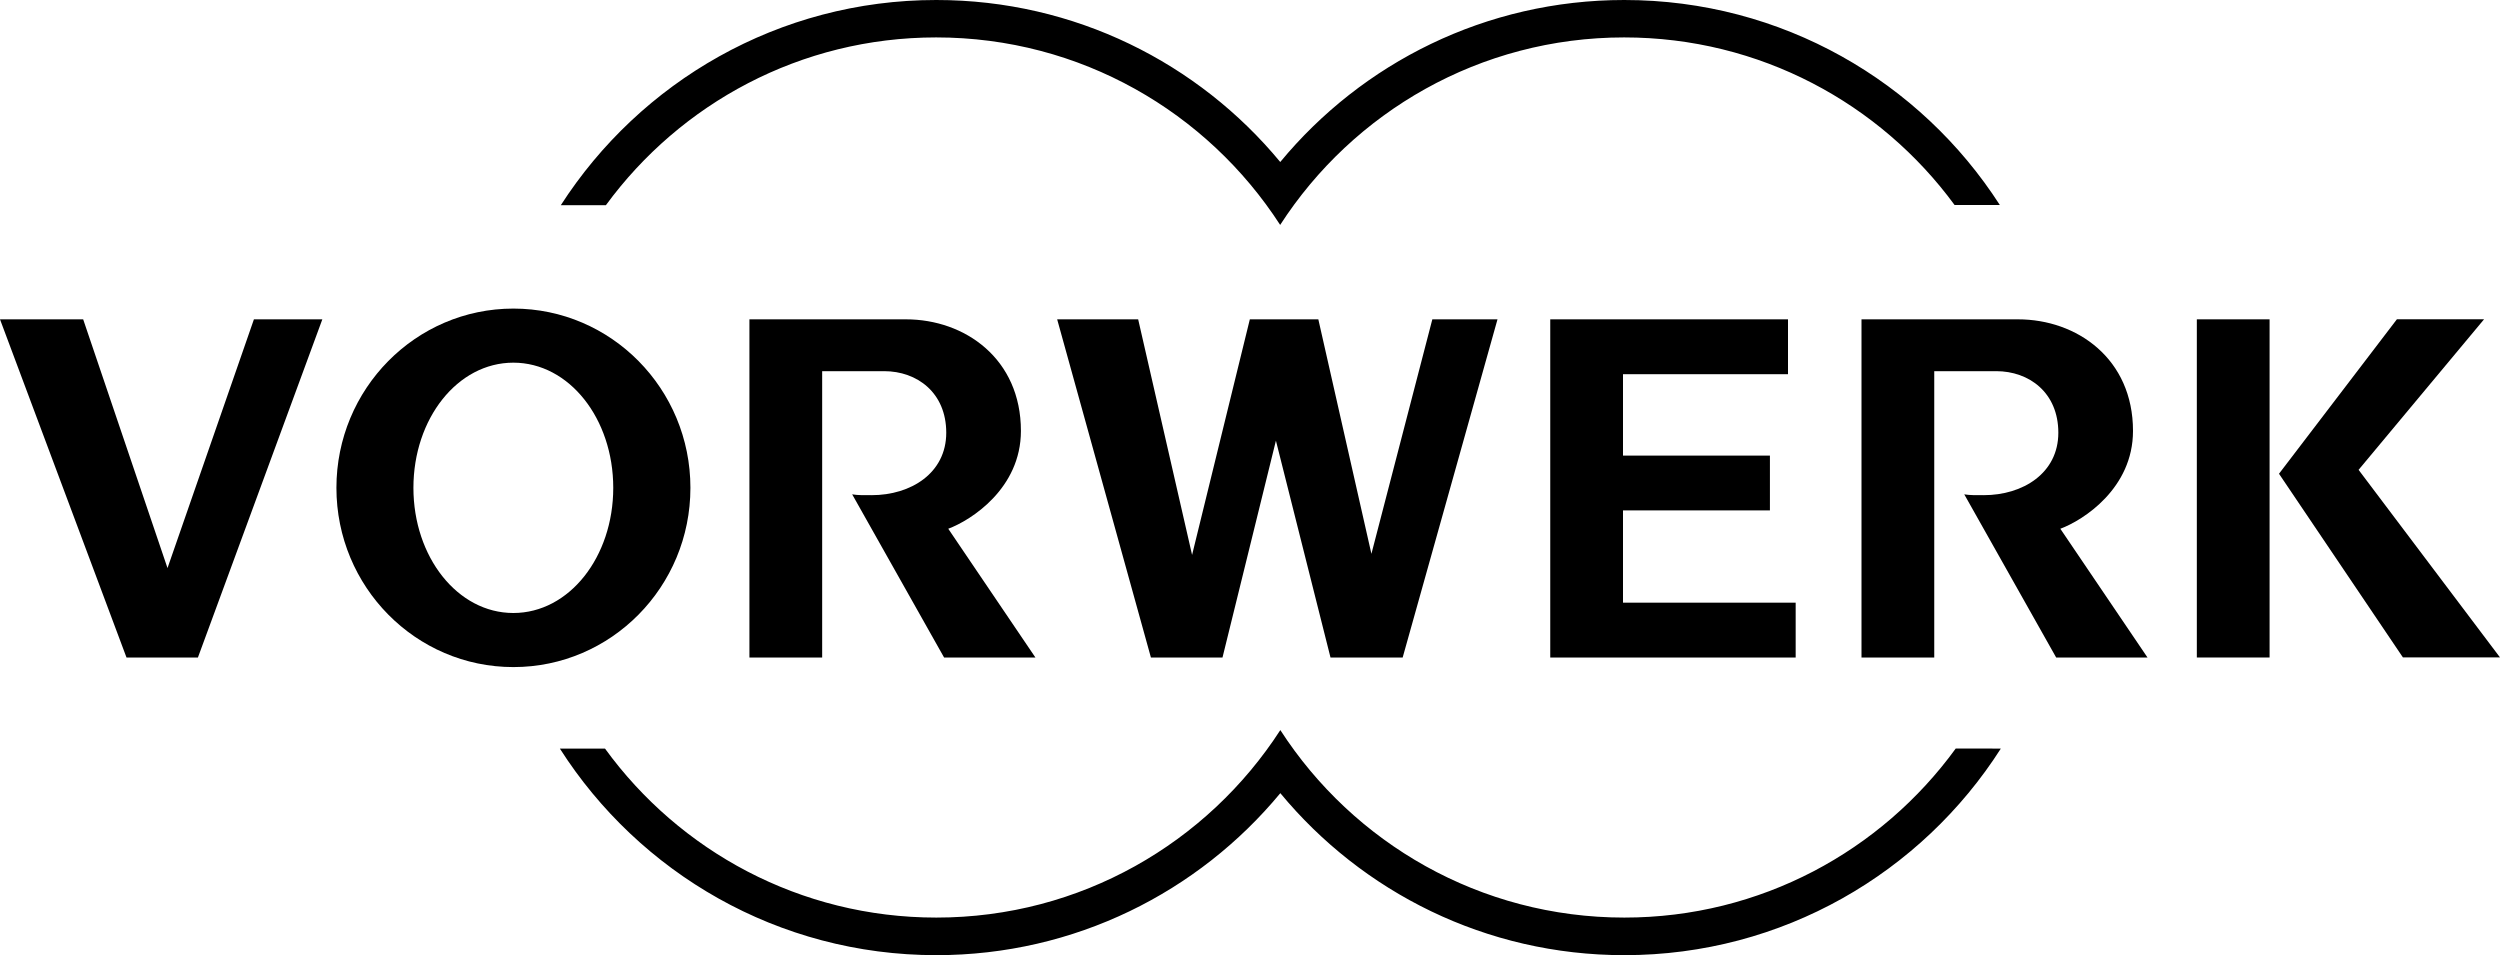
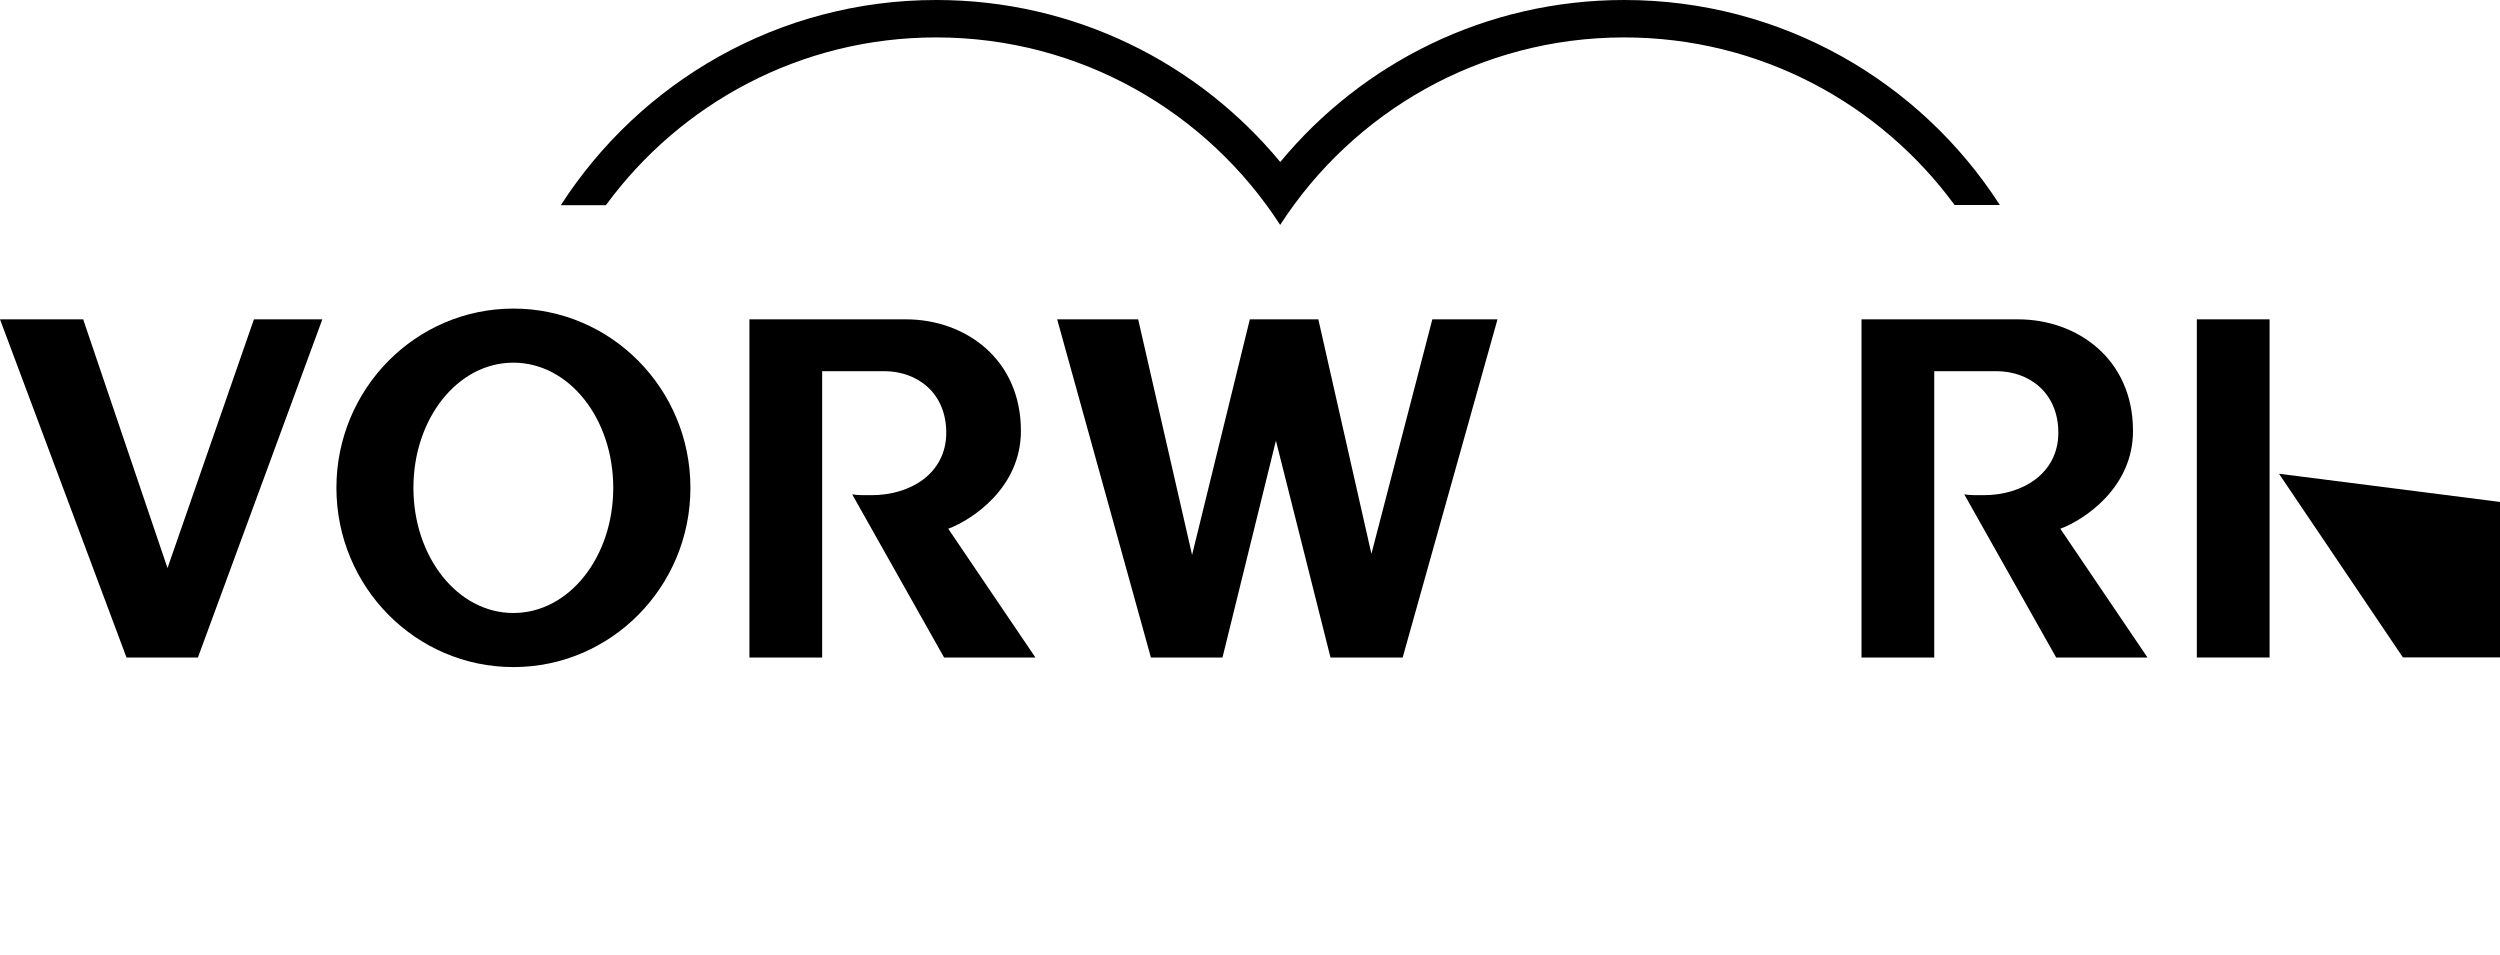
<svg xmlns="http://www.w3.org/2000/svg" version="1.1" id="Ebene_1" x="0px" y="0px" viewBox="0 0 300 114.62" style="enable-background:new 0 0 300 114.62;" xml:space="preserve">
  <style type="text/css">
	.st0{fill-rule:evenodd;clip-rule:evenodd;}
</style>
  <path d="M239.98,24.6h-5.43c-8.94-12.19-23.37-20.11-39.65-20.11c-17.31,0-32.53,8.96-41.28,22.5c-8.75-13.54-23.97-22.5-41.28-22.5  c-16.28,0-30.7,7.94-39.63,20.13H67.3C76.82,9.83,93.44,0,112.35,0c16.61,0,31.46,7.56,41.28,19.44C163.45,7.56,178.3,0,194.91,0  C213.83,0,230.46,9.79,239.98,24.6" />
-   <path d="M240.1,89.83c-9.51,14.9-26.19,24.79-45.18,24.79c-16.62,0-31.46-7.57-41.28-19.44c-9.82,11.87-24.67,19.44-41.28,19.44  c-18.99,0-35.66-9.88-45.17-24.78v-0.01h5.41c8.93,12.29,23.41,20.28,39.76,20.28c17.31,0,32.53-8.96,41.28-22.5  c8.75,13.54,23.97,22.5,41.28,22.5c16.35,0,30.84-8,39.77-20.29L240.1,89.83" />
  <path class="st0" d="M49.61,58.54c0-8.3,5.29-15.02,11.99-15.02c6.7,0,11.99,6.72,11.99,15.02c0,8.3-5.29,15.02-11.99,15.02  C54.9,73.56,49.61,66.83,49.61,58.54z M40.37,58.54c0-11.88,9.51-21.51,21.24-21.51s21.24,9.63,21.24,21.51s-9.51,21.51-21.24,21.51  S40.37,70.42,40.37,58.54" />
  <path d="M263.62,78.9h8.73V38.32h-8.73V78.9z" />
  <path d="M20.07,68.08L9.98,38.32H0L15.18,78.9h8.57l14.93-40.58h-8.21L20.1,68.17L20.07,68.08" />
-   <path d="M186.03,38.32V78.9h29.45v-6.58h-20.72V61.25h17.63v-6.58h-17.63V44.9h19.8v-6.58L186.03,38.32" />
  <path d="M153.11,52.88l6.55,26.02h8.66l11.38-40.58h-7.82l-7.31,28.14l-6.37-28.14h-8.22l-6.93,28.27l-6.47-28.27h-9.72l11.25,40.58  h8.59L153.11,52.88" />
  <path d="M102.26,59.32l11.03,19.58h10.96l-10.46-15.45c2.74-1.02,8.72-4.84,8.72-11.74c0-8.66-6.72-13.39-13.8-13.39H89.93V78.9  h8.73V44.54h7.44c3.93,0,7.45,2.56,7.45,7.39c0,4.85-4.25,7.49-8.95,7.49C103.7,59.42,102.93,59.44,102.26,59.32" />
  <path d="M235.71,59.32l11.03,19.58h10.96l-10.46-15.45c2.75-1.02,8.72-4.84,8.72-11.74c0-8.66-6.72-13.39-13.8-13.39h-18.78V78.9  h8.73V44.54h7.44c3.93,0,7.45,2.56,7.45,7.39c0,4.85-4.25,7.49-8.95,7.49C237.15,59.42,236.38,59.44,235.71,59.32" />
-   <path d="M273.48,56.85l14.87,22.04H300l-16.97-22.51l15.06-18.07h-10.46L273.48,56.85" />
+   <path d="M273.48,56.85l14.87,22.04H300l15.06-18.07h-10.46L273.48,56.85" />
</svg>